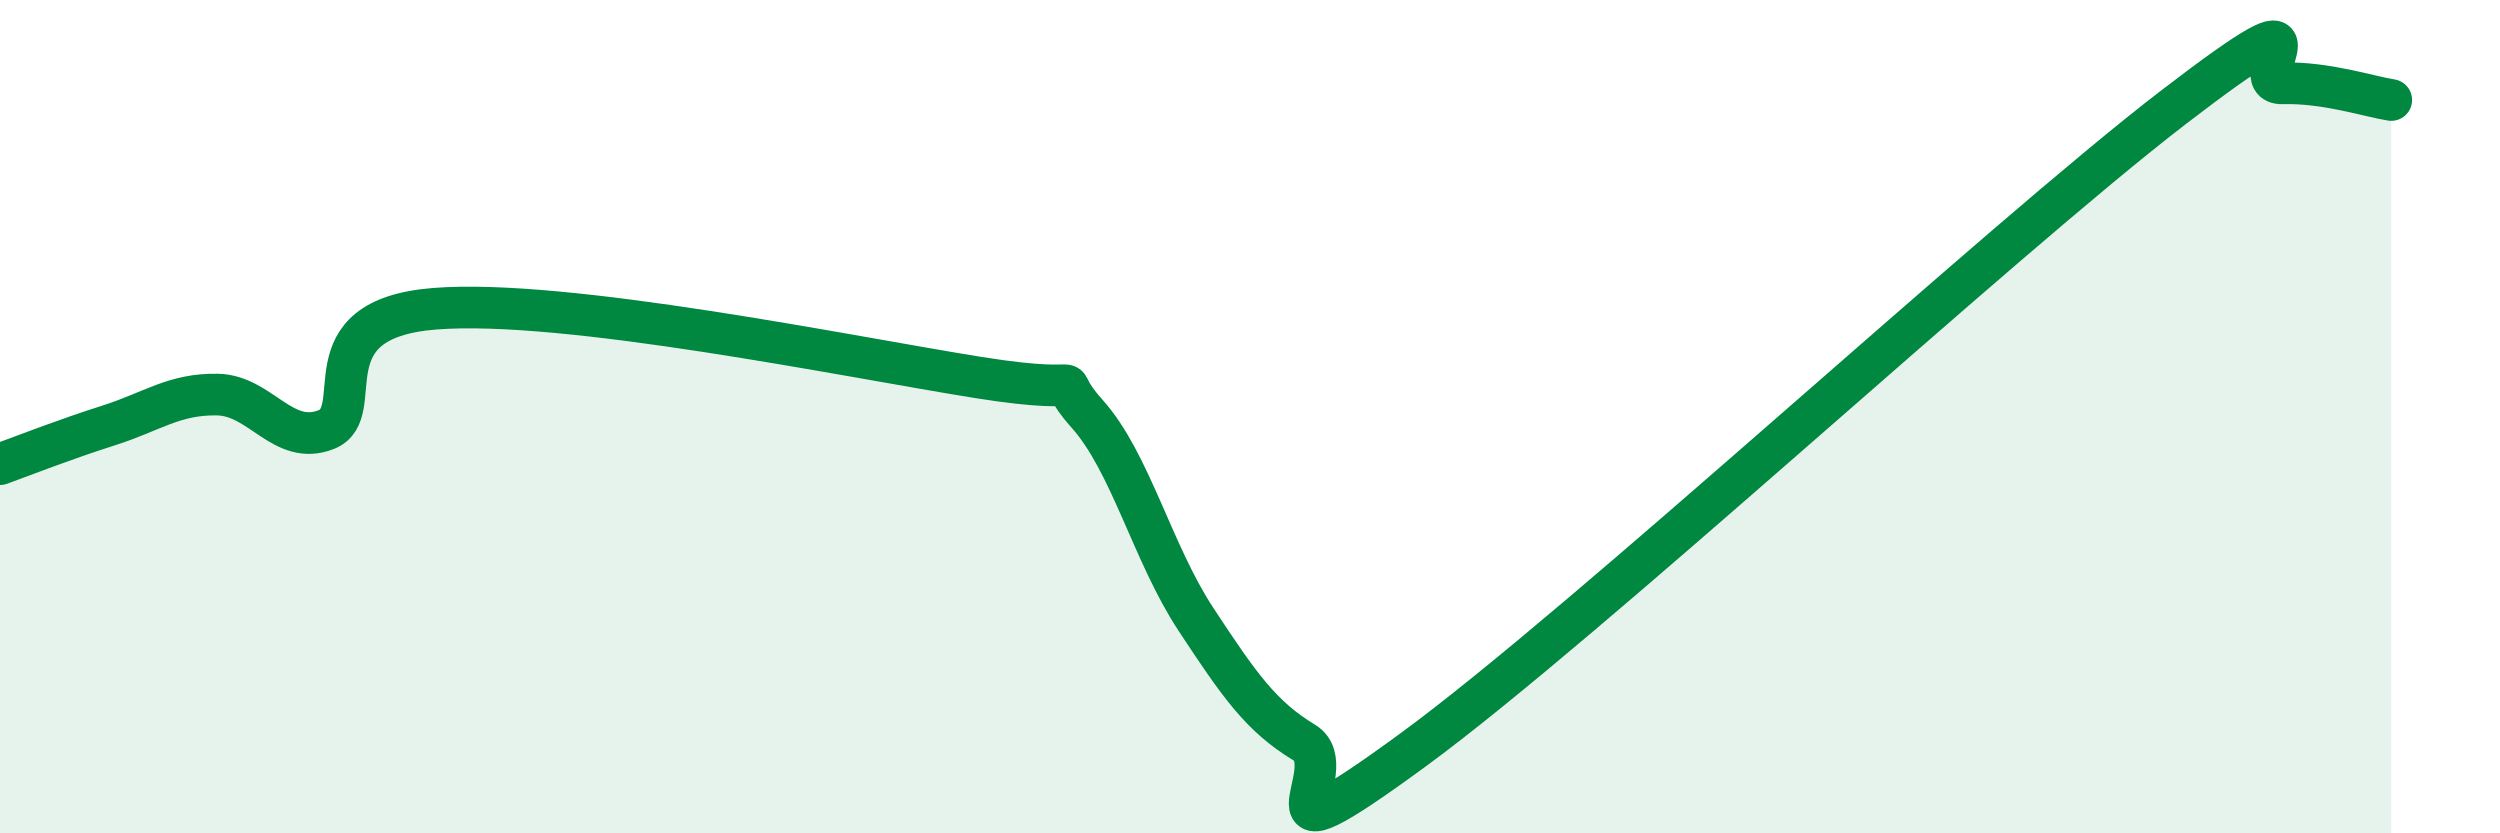
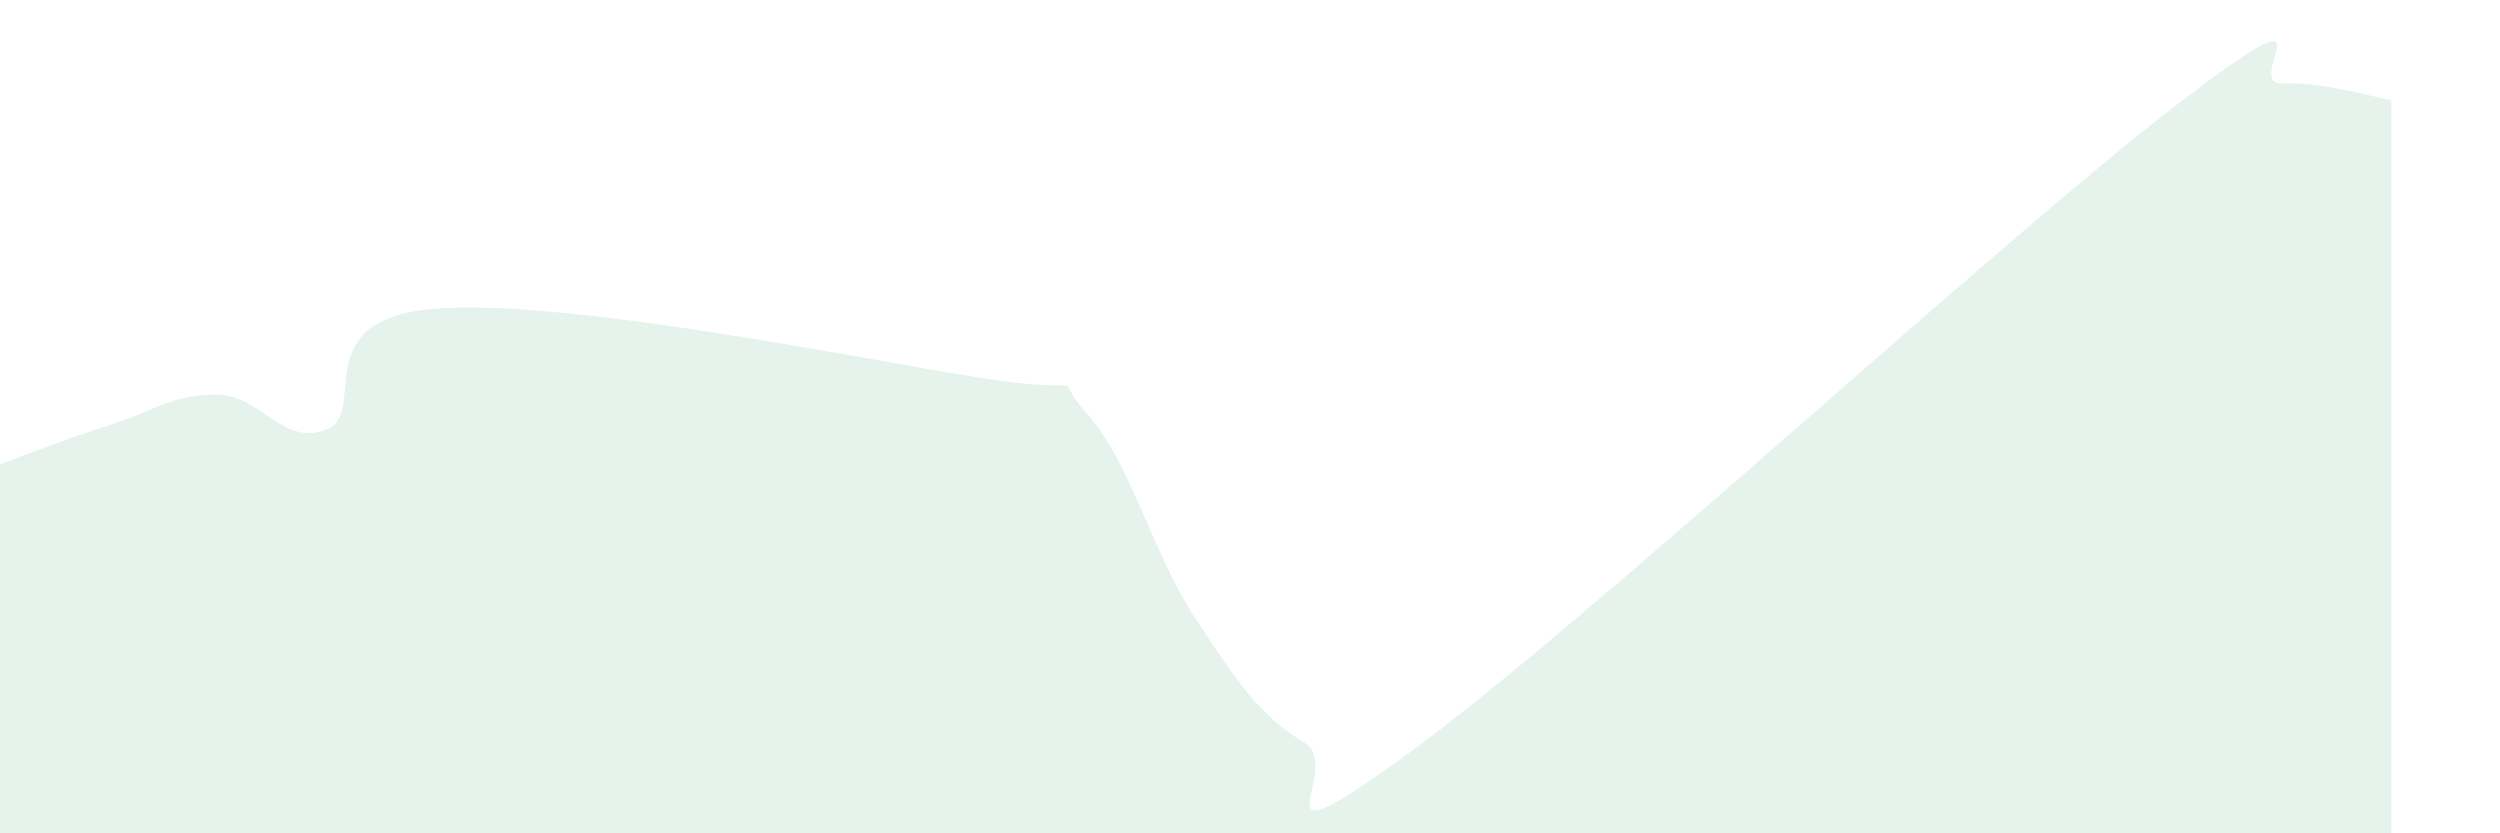
<svg xmlns="http://www.w3.org/2000/svg" width="60" height="20" viewBox="0 0 60 20">
  <path d="M 0,11.14 C 0.52,10.95 1.57,10.54 2.61,10.21 C 3.65,9.88 4.18,9.45 5.22,9.47 C 6.26,9.49 6.79,10.72 7.83,10.31 C 8.87,9.9 7.3,7.66 10.43,7.41 C 13.56,7.16 20.35,8.56 23.48,9.06 C 26.61,9.56 25.05,8.77 26.09,9.93 C 27.13,11.09 27.66,13.28 28.7,14.86 C 29.74,16.44 30.26,17.19 31.3,17.82 C 32.34,18.45 29.74,21.05 33.91,18 C 38.08,14.95 48,5.77 52.17,2.57 C 56.34,-0.63 53.74,2.03 54.78,2 C 55.82,1.97 56.87,2.32 57.39,2.4L57.39 20L0 20Z" fill="#008740" opacity="0.1" stroke-linecap="round" stroke-linejoin="round" />
-   <path d="M 0,11.14 C 0.52,10.95 1.57,10.54 2.61,10.21 C 3.65,9.88 4.18,9.45 5.22,9.47 C 6.26,9.49 6.79,10.72 7.83,10.31 C 8.87,9.9 7.3,7.66 10.43,7.41 C 13.56,7.16 20.35,8.56 23.48,9.06 C 26.61,9.56 25.05,8.77 26.09,9.93 C 27.13,11.09 27.66,13.28 28.7,14.86 C 29.74,16.44 30.26,17.19 31.3,17.82 C 32.34,18.45 29.74,21.05 33.91,18 C 38.08,14.95 48,5.77 52.17,2.57 C 56.34,-0.63 53.74,2.03 54.78,2 C 55.82,1.97 56.87,2.32 57.39,2.4" stroke="#008740" stroke-width="1" fill="none" stroke-linecap="round" stroke-linejoin="round" />
</svg>